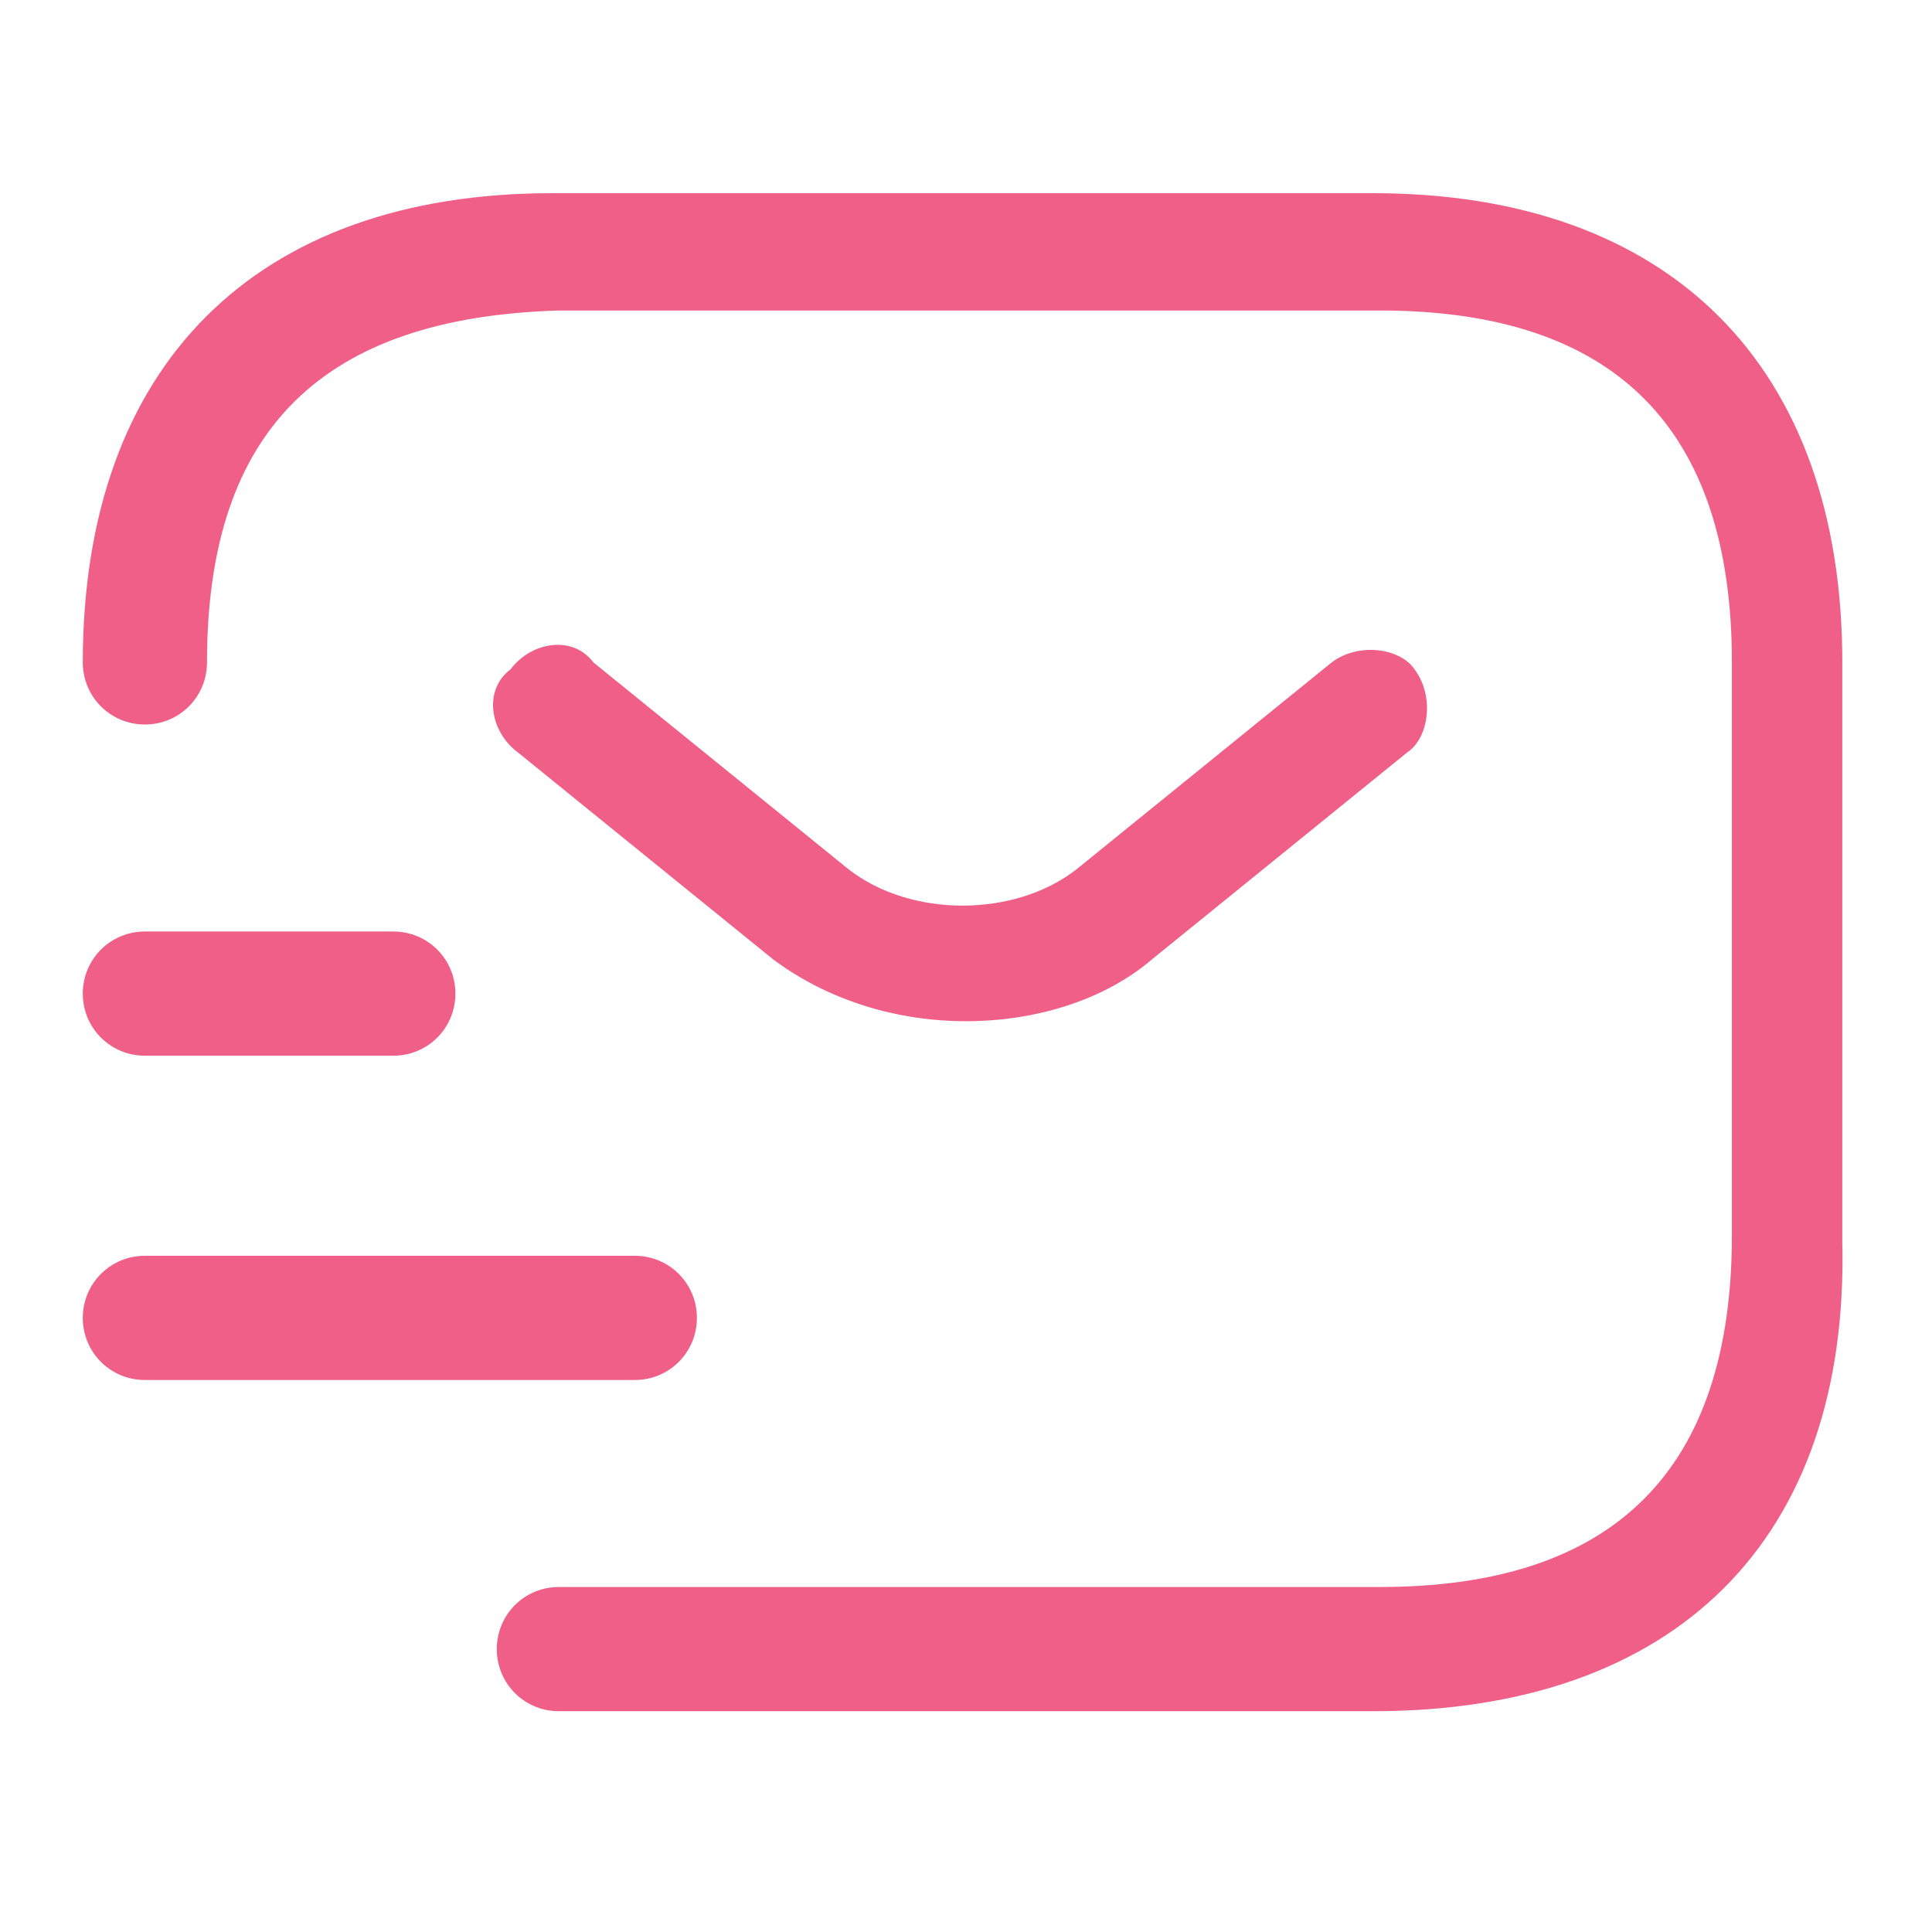
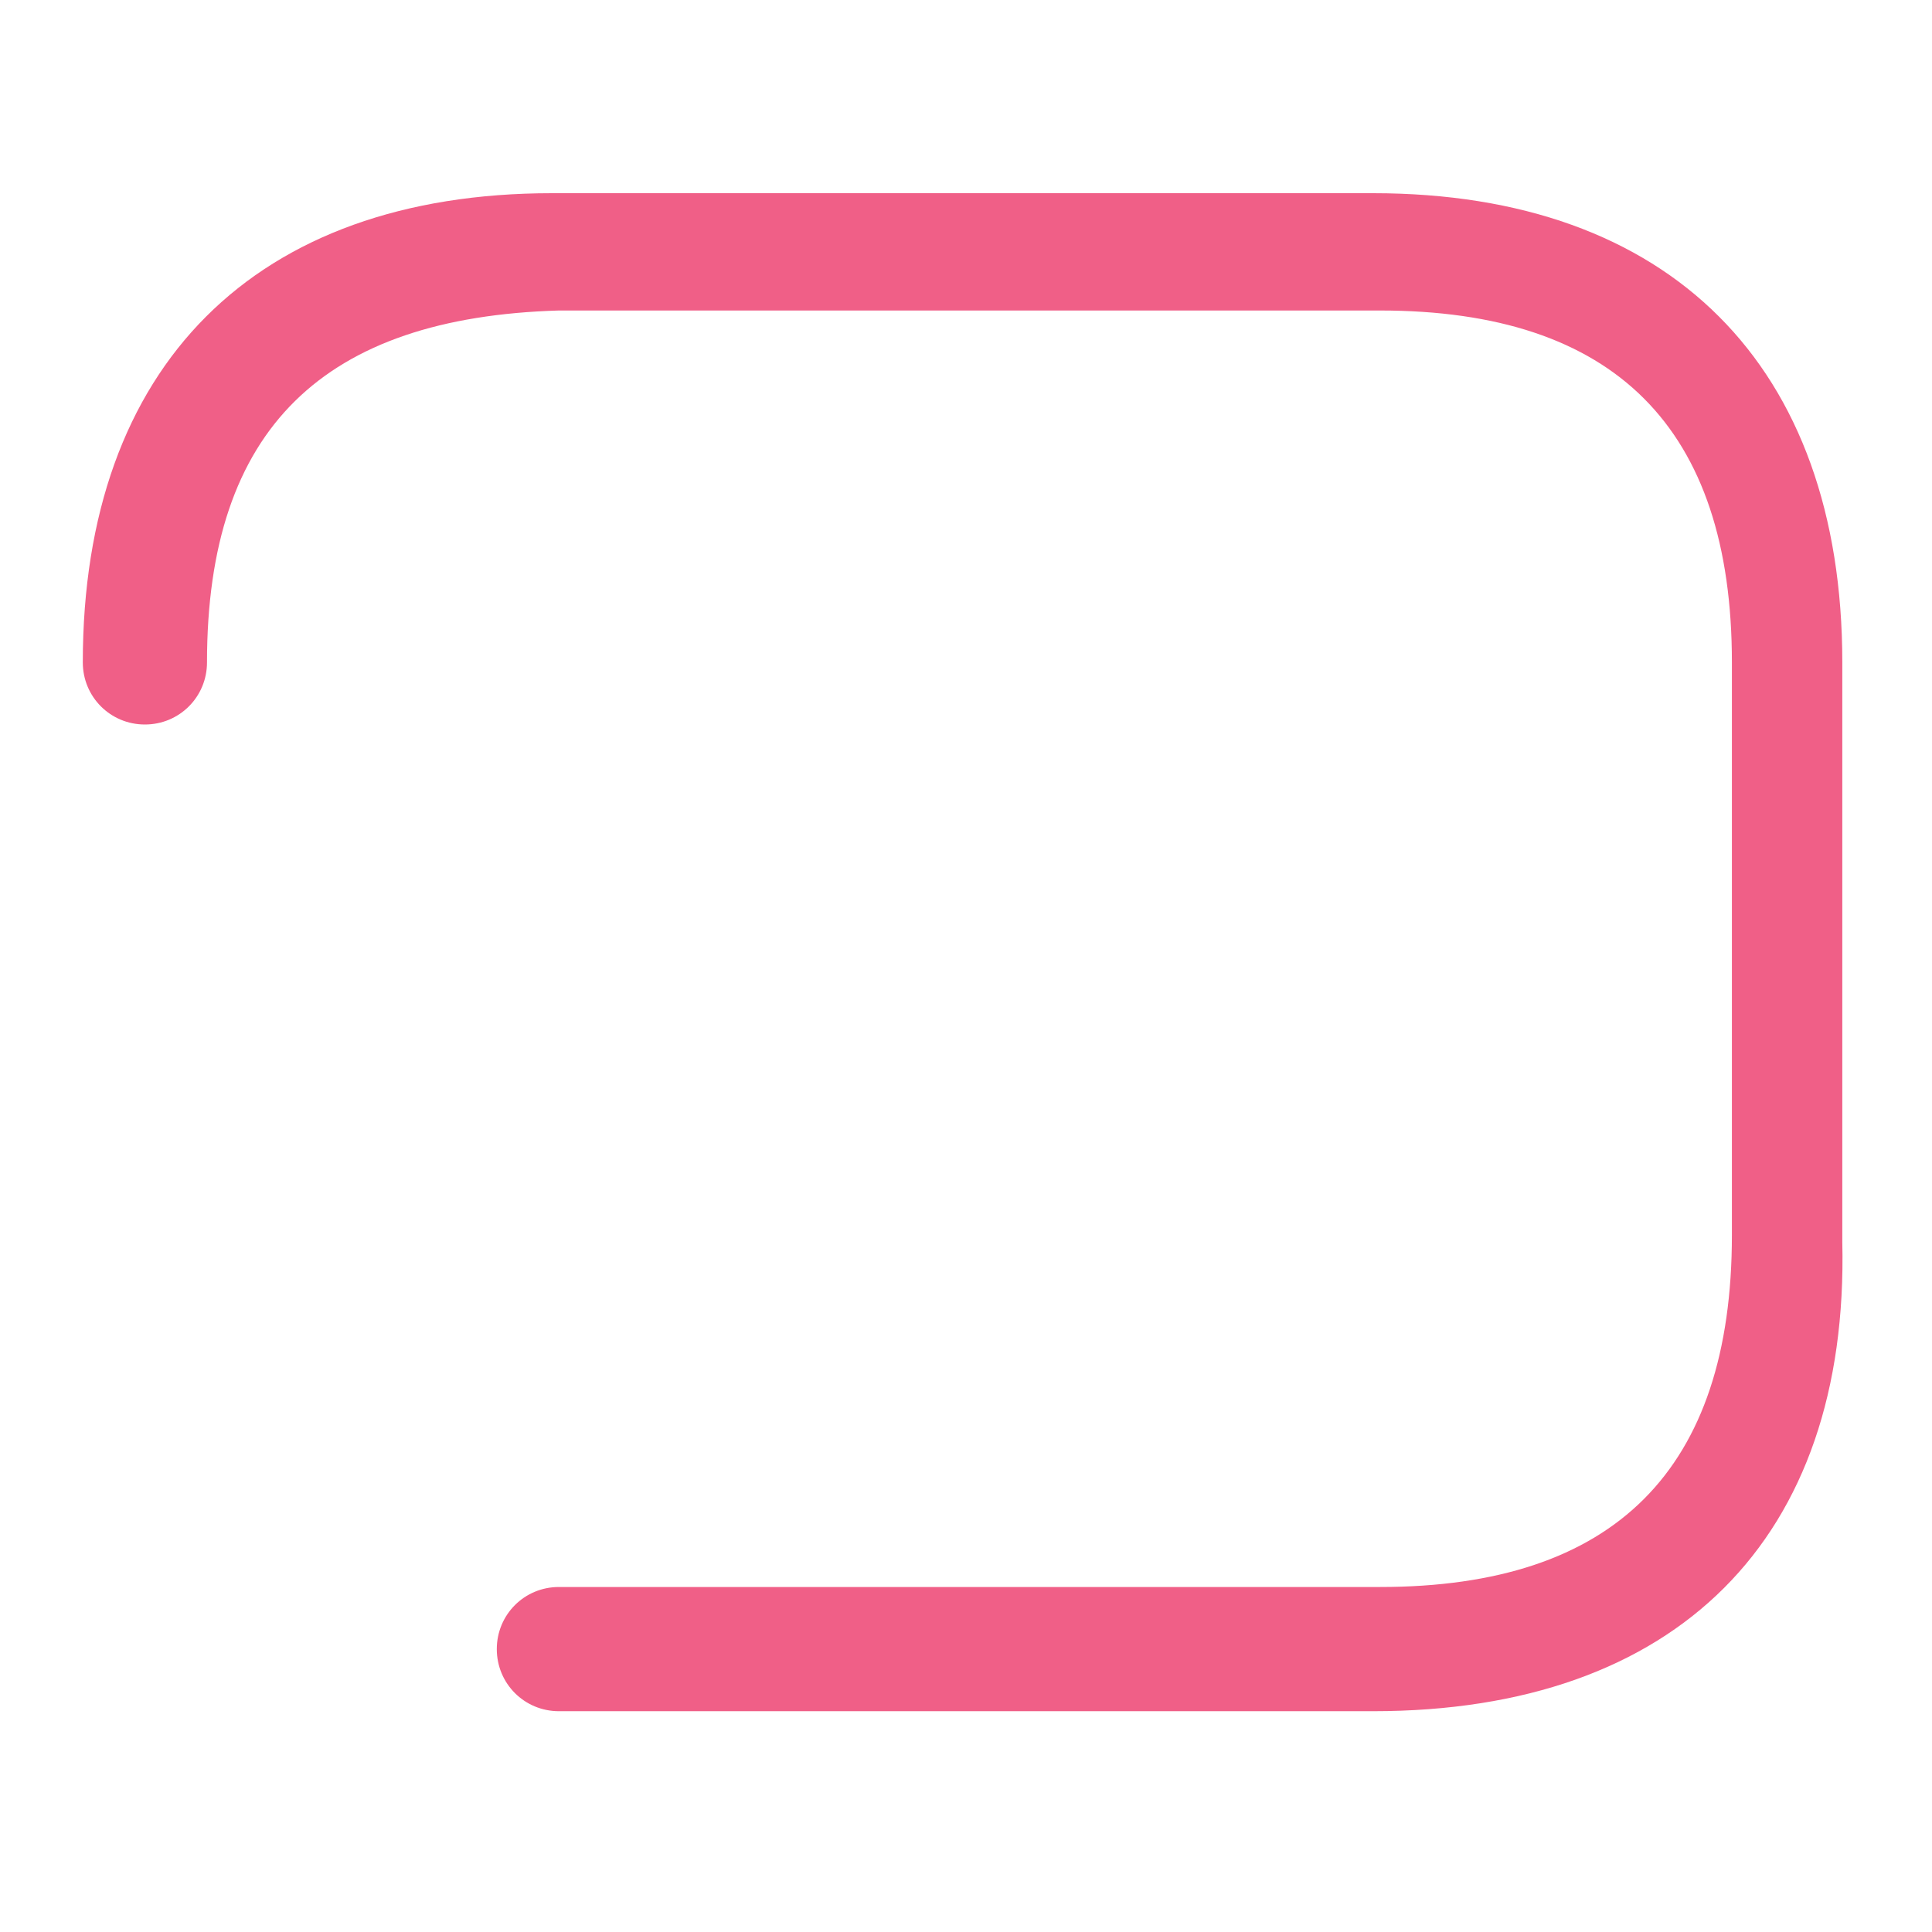
<svg xmlns="http://www.w3.org/2000/svg" version="1.1" id="Layer_1" x="0px" y="0px" viewBox="0 0 28 28" style="enable-background:new 0 0 28 28;" xml:space="preserve">
  <style type="text/css">
	.st0{fill:#F05F87;}
</style>
  <g>
    <path class="st0" d="M19.9,24.8H8.1c-0.5,0-0.9-0.4-0.9-0.9S7.6,23,8.1,23h11.9c3.4,0,5.1-1.7,5.1-5.1V9.6c0-3.4-1.7-5.1-5.1-5.1   H8.1C4.7,4.6,3,6.2,3,9.6c0,0.5-0.4,0.9-0.9,0.9c-0.5,0-0.9-0.4-0.9-0.9c0-4.3,2.5-6.8,6.8-6.8h11.9c4.3,0,6.8,2.5,6.8,6.8V18   C26.8,22.3,24.3,24.8,19.9,24.8z" />
-     <path class="st0" d="M14,14.8c-1,0-2-0.3-2.8-0.9l-3.7-3C7.1,10.6,7,10,7.4,9.7c0.3-0.4,0.9-0.5,1.2-0.1l3.7,3   c0.9,0.7,2.4,0.7,3.3,0l3.7-3c0.4-0.3,1-0.2,1.2,0.1c0.3,0.4,0.2,1-0.1,1.2l-3.7,3C16,14.5,15,14.8,14,14.8z" />
-     <path class="st0" d="M9.2,20H2.1c-0.5,0-0.9-0.4-0.9-0.9s0.4-0.9,0.9-0.9h7.1c0.5,0,0.9,0.4,0.9,0.9S9.7,20,9.2,20z" />
-     <path class="st0" d="M5.7,15.3H2.1c-0.5,0-0.9-0.4-0.9-0.9c0-0.5,0.4-0.9,0.9-0.9h3.6c0.5,0,0.9,0.4,0.9,0.9   C6.6,14.9,6.2,15.3,5.7,15.3z" />
  </g>
</svg>